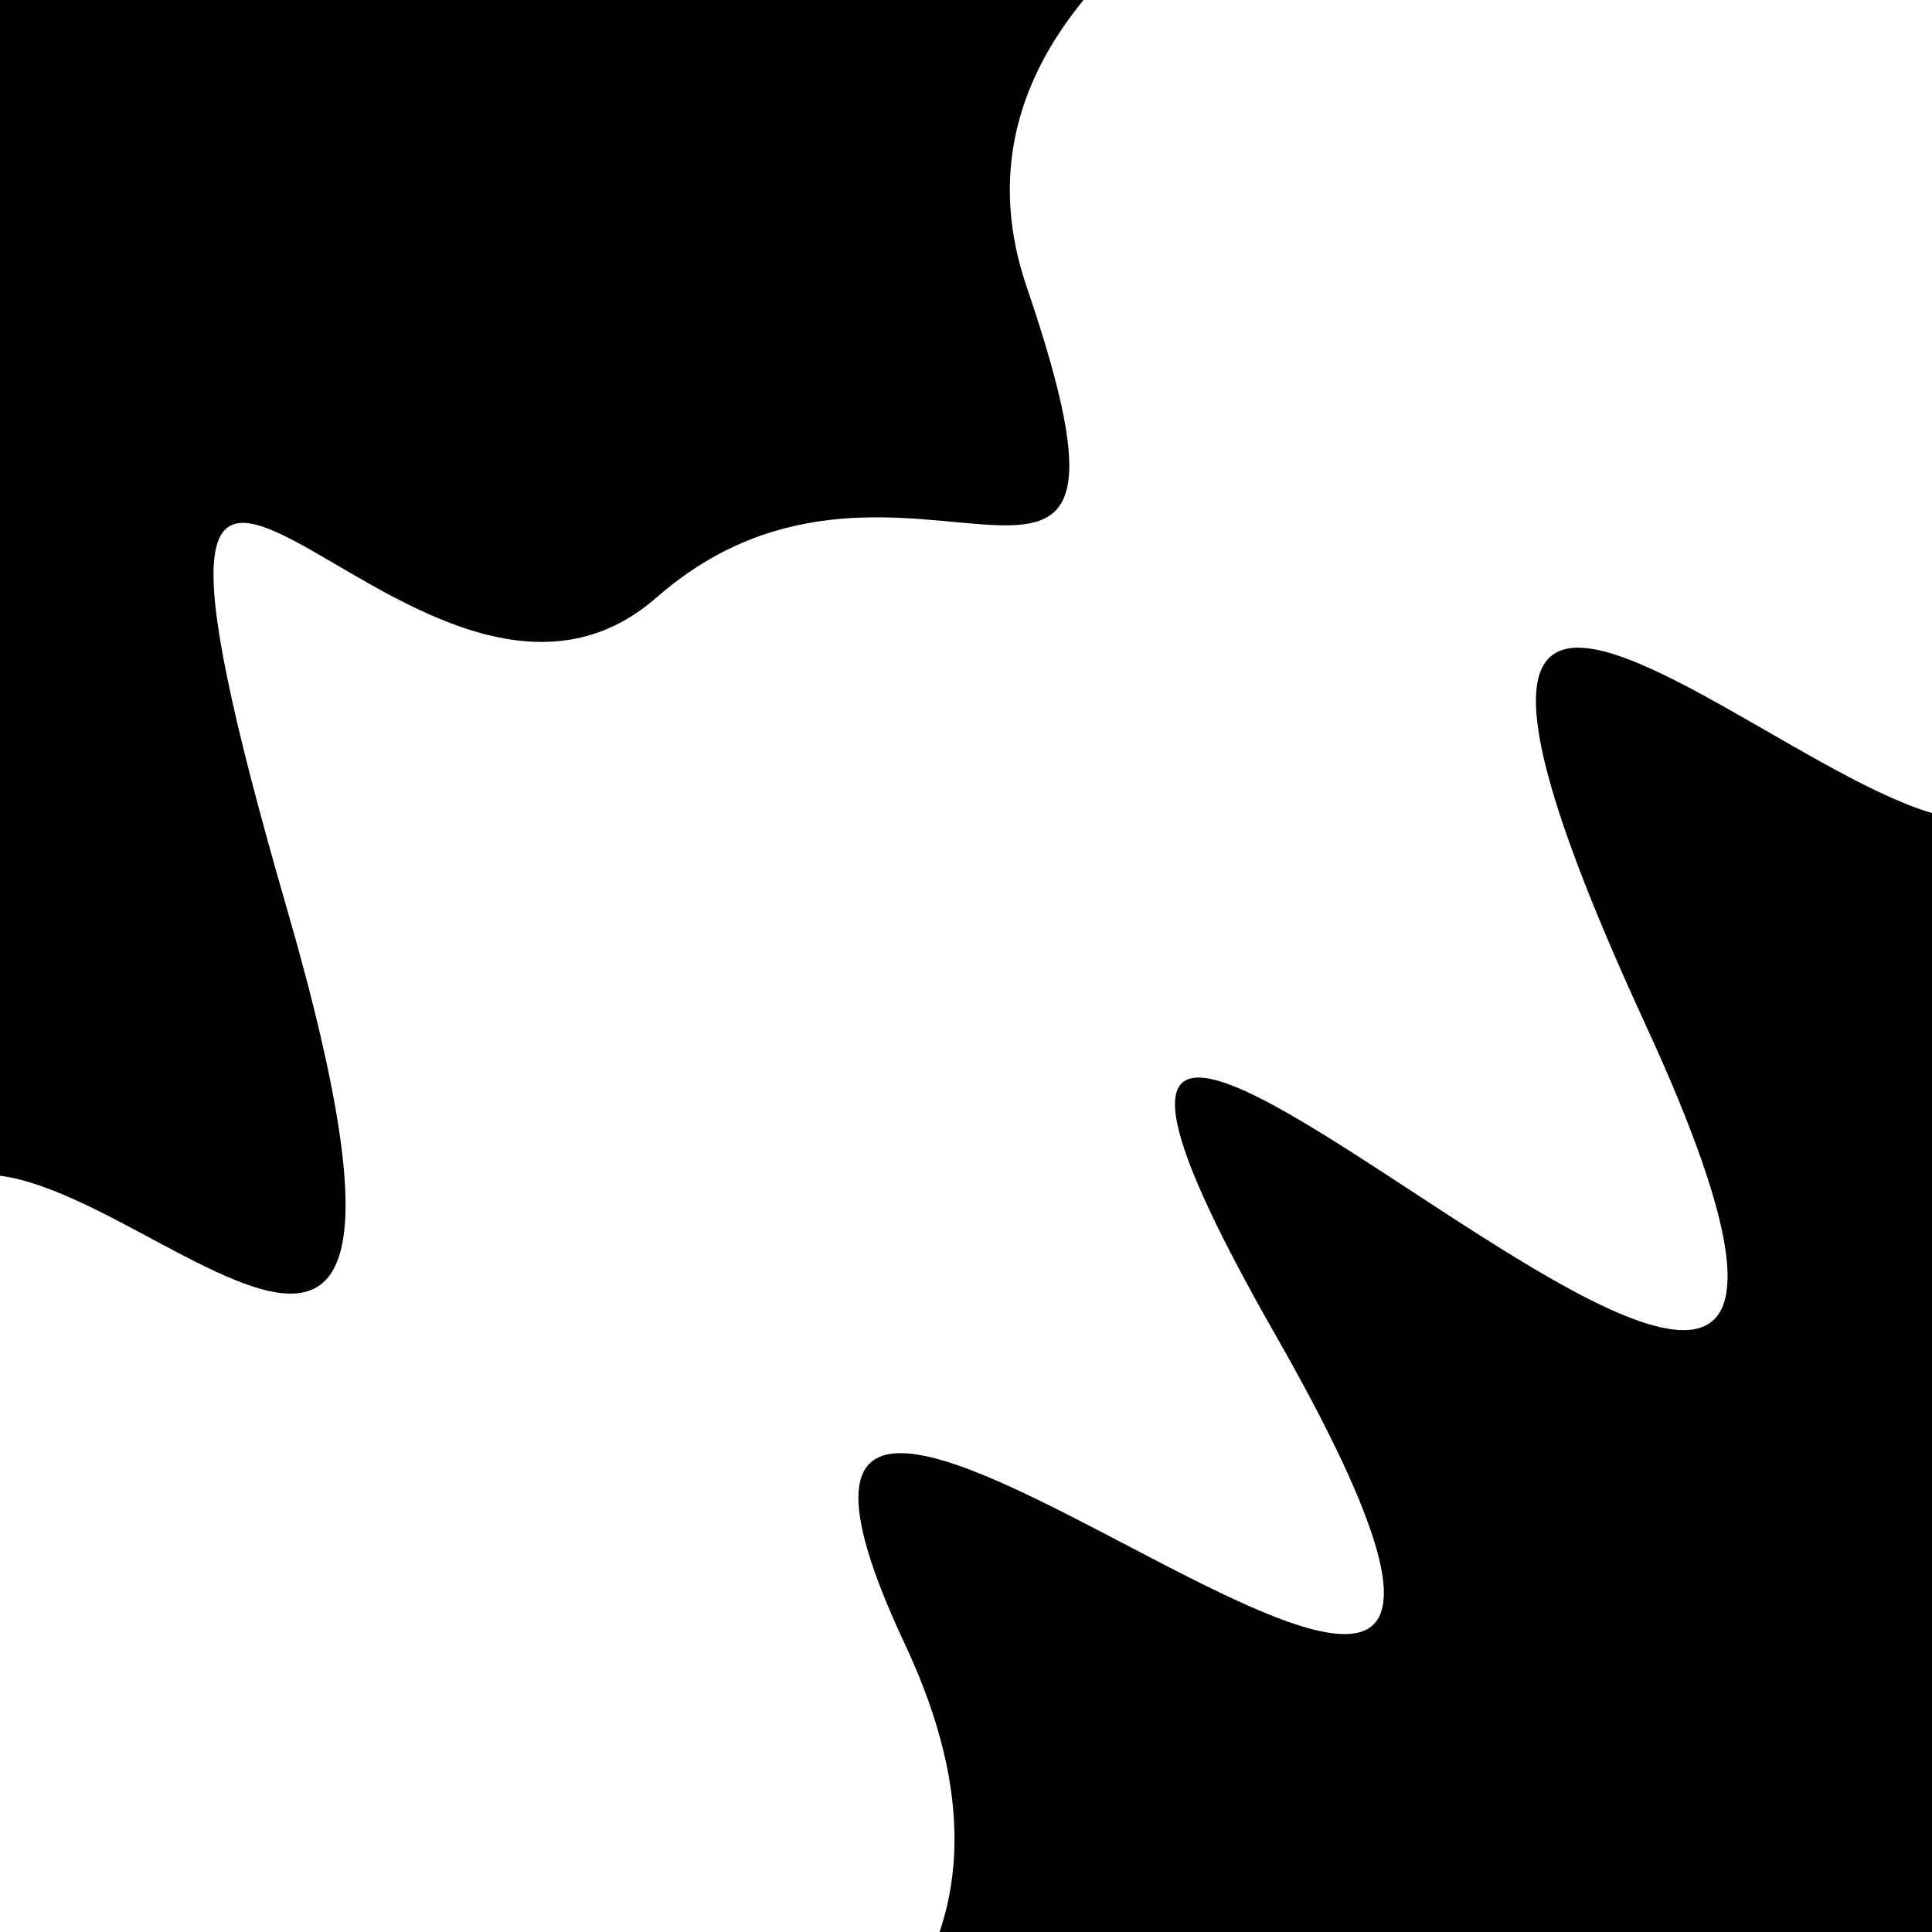
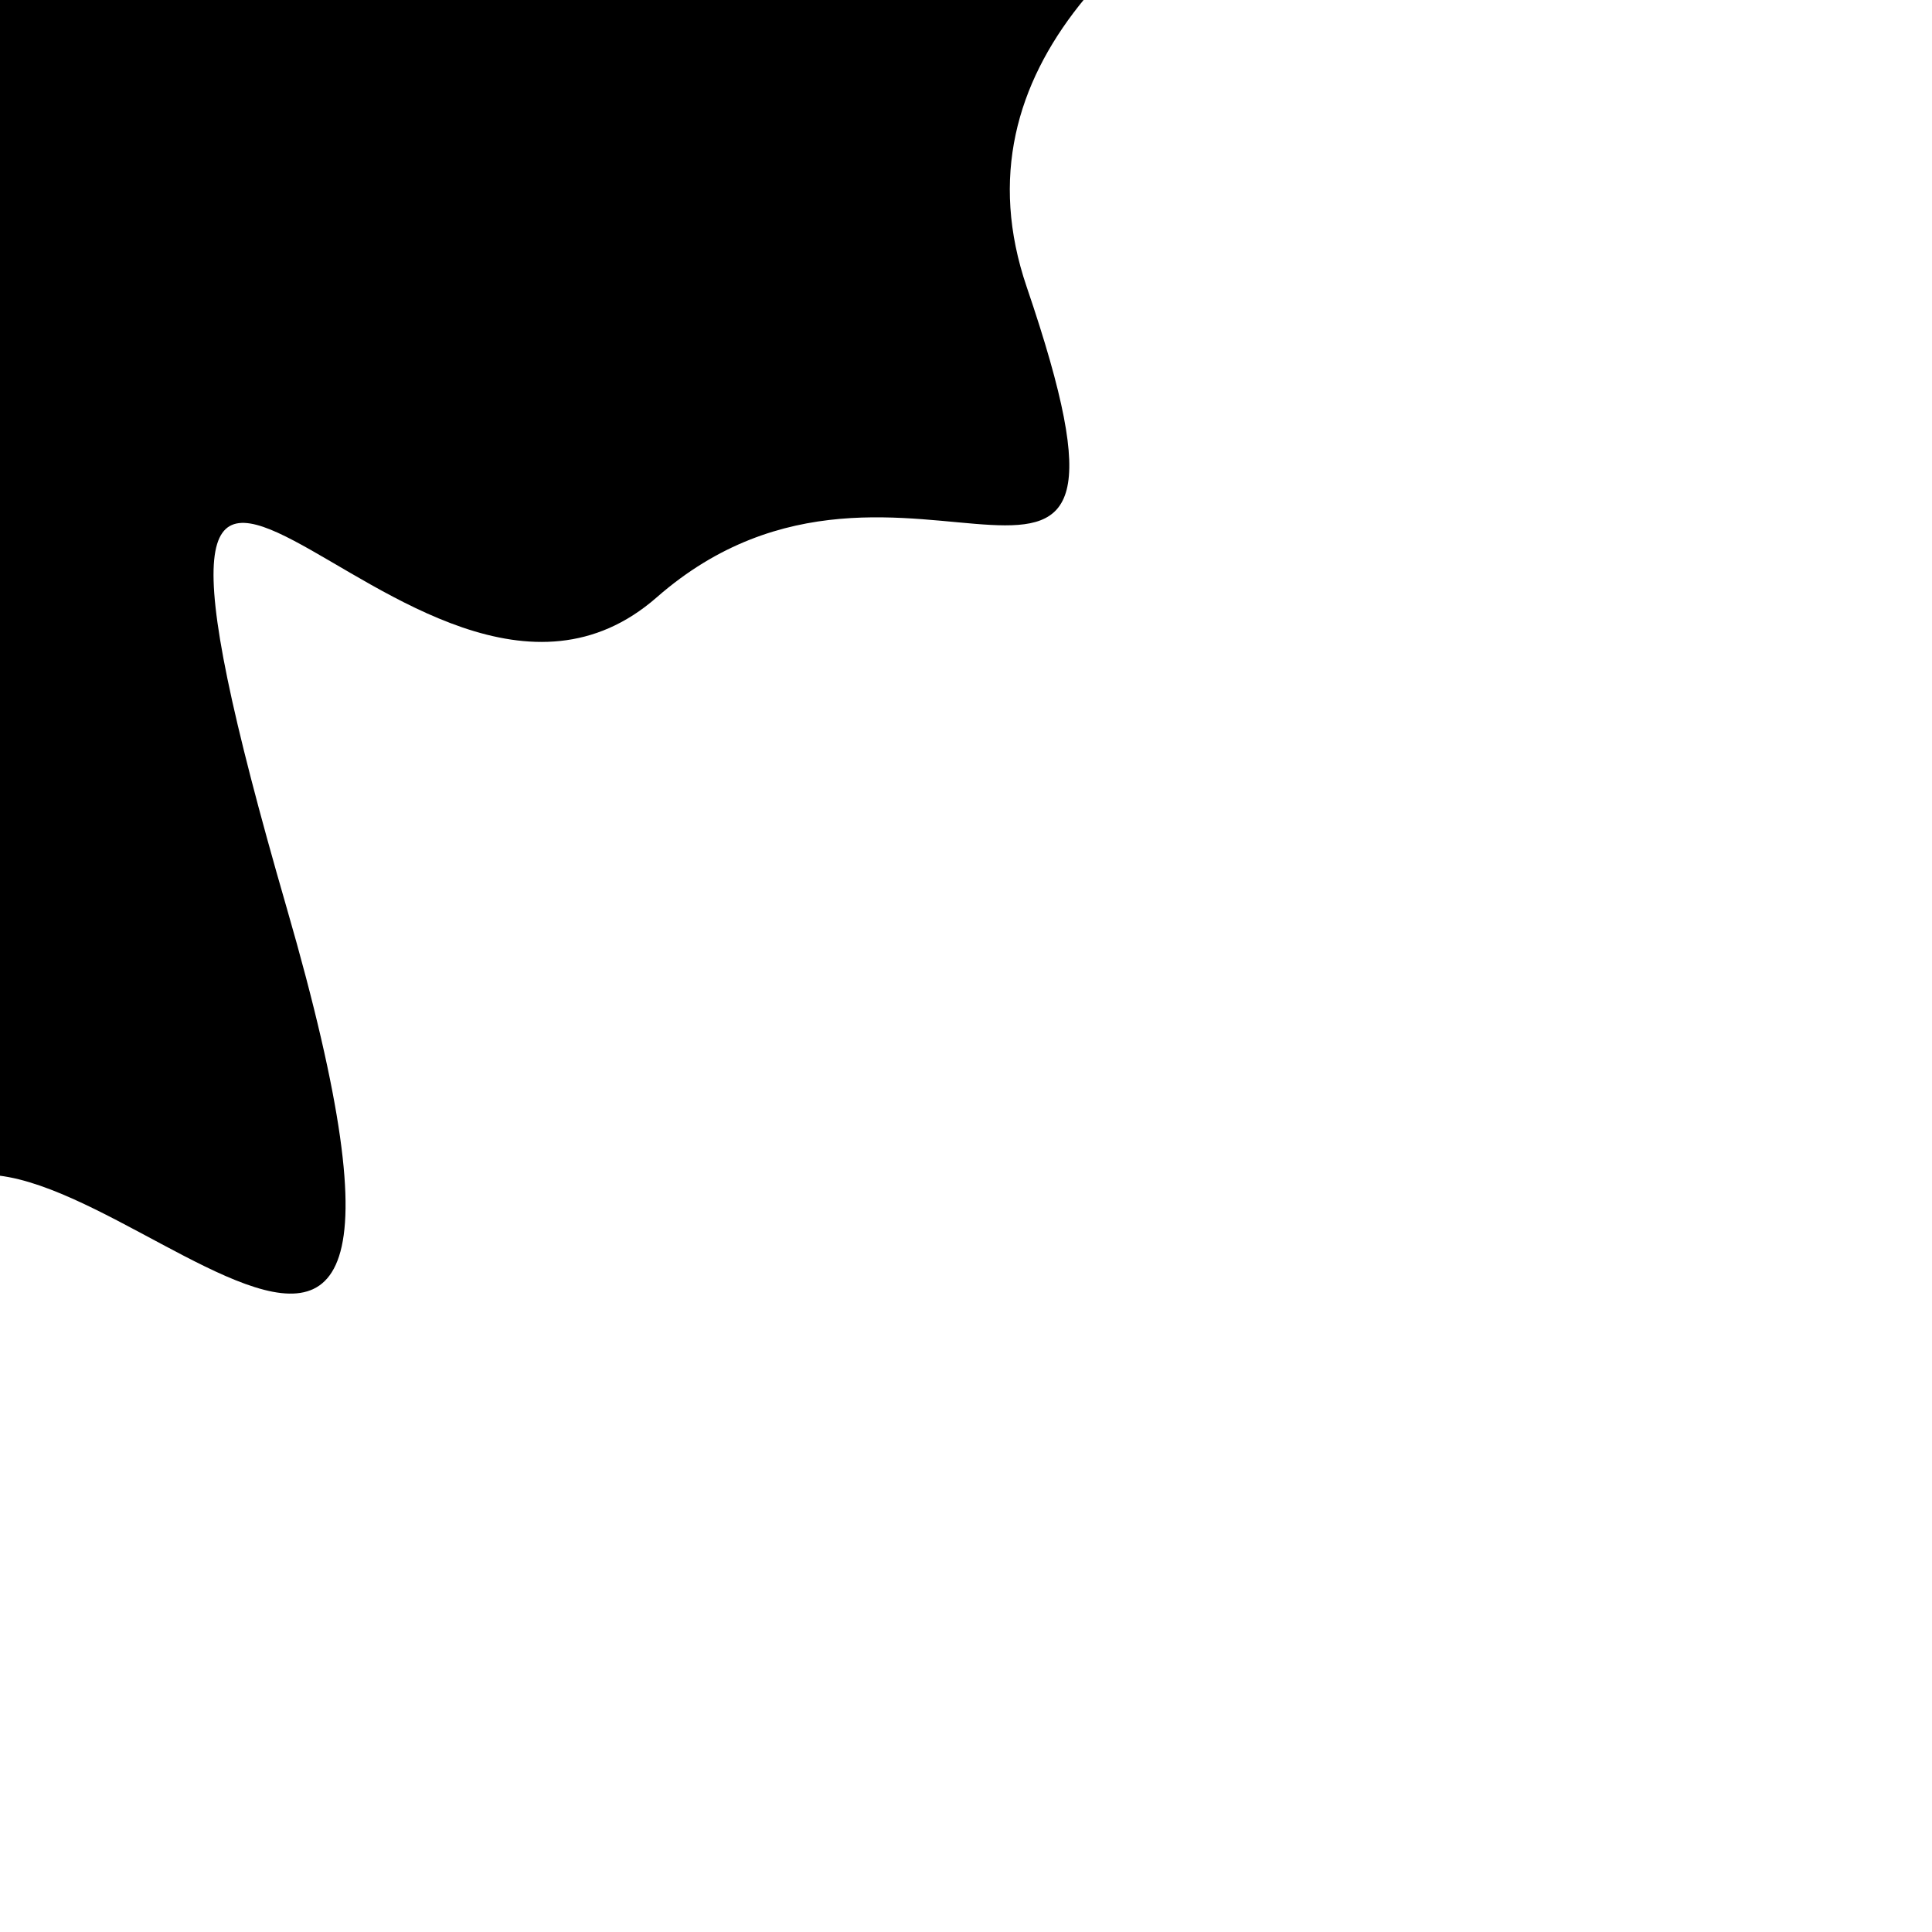
<svg xmlns="http://www.w3.org/2000/svg" viewBox="0 0 1000 1000" height="1000" width="1000">
-   <rect x="0" y="0" width="1000" height="1000" fill="#ffffff" />
  <g transform="rotate(140 500.0 500.0)">
    <path d="M -250.0 749.07 S  163.53  972.29  250.00  749.07  329.51  752.66  500.00  749.07  579.50 1134.49  750.00  749.07  887.28  799.13 1000.00  749.07 h 110 V 2000 H -250.0 Z" fill="hsl(306.9, 20%, 26.811%)" />
  </g>
  <g transform="rotate(320 500.0 500.0)">
-     <path d="M -250.0 749.07 S  161.91 1081.09  250.00  749.07  416.59 1208.92  500.00  749.07  619.59 1227.34  750.00  749.07  889.76  932.06 1000.00  749.07 h 110 V 2000 H -250.0 Z" fill="hsl(366.9, 20%, 41.811%)" />
-   </g>
+     </g>
</svg>